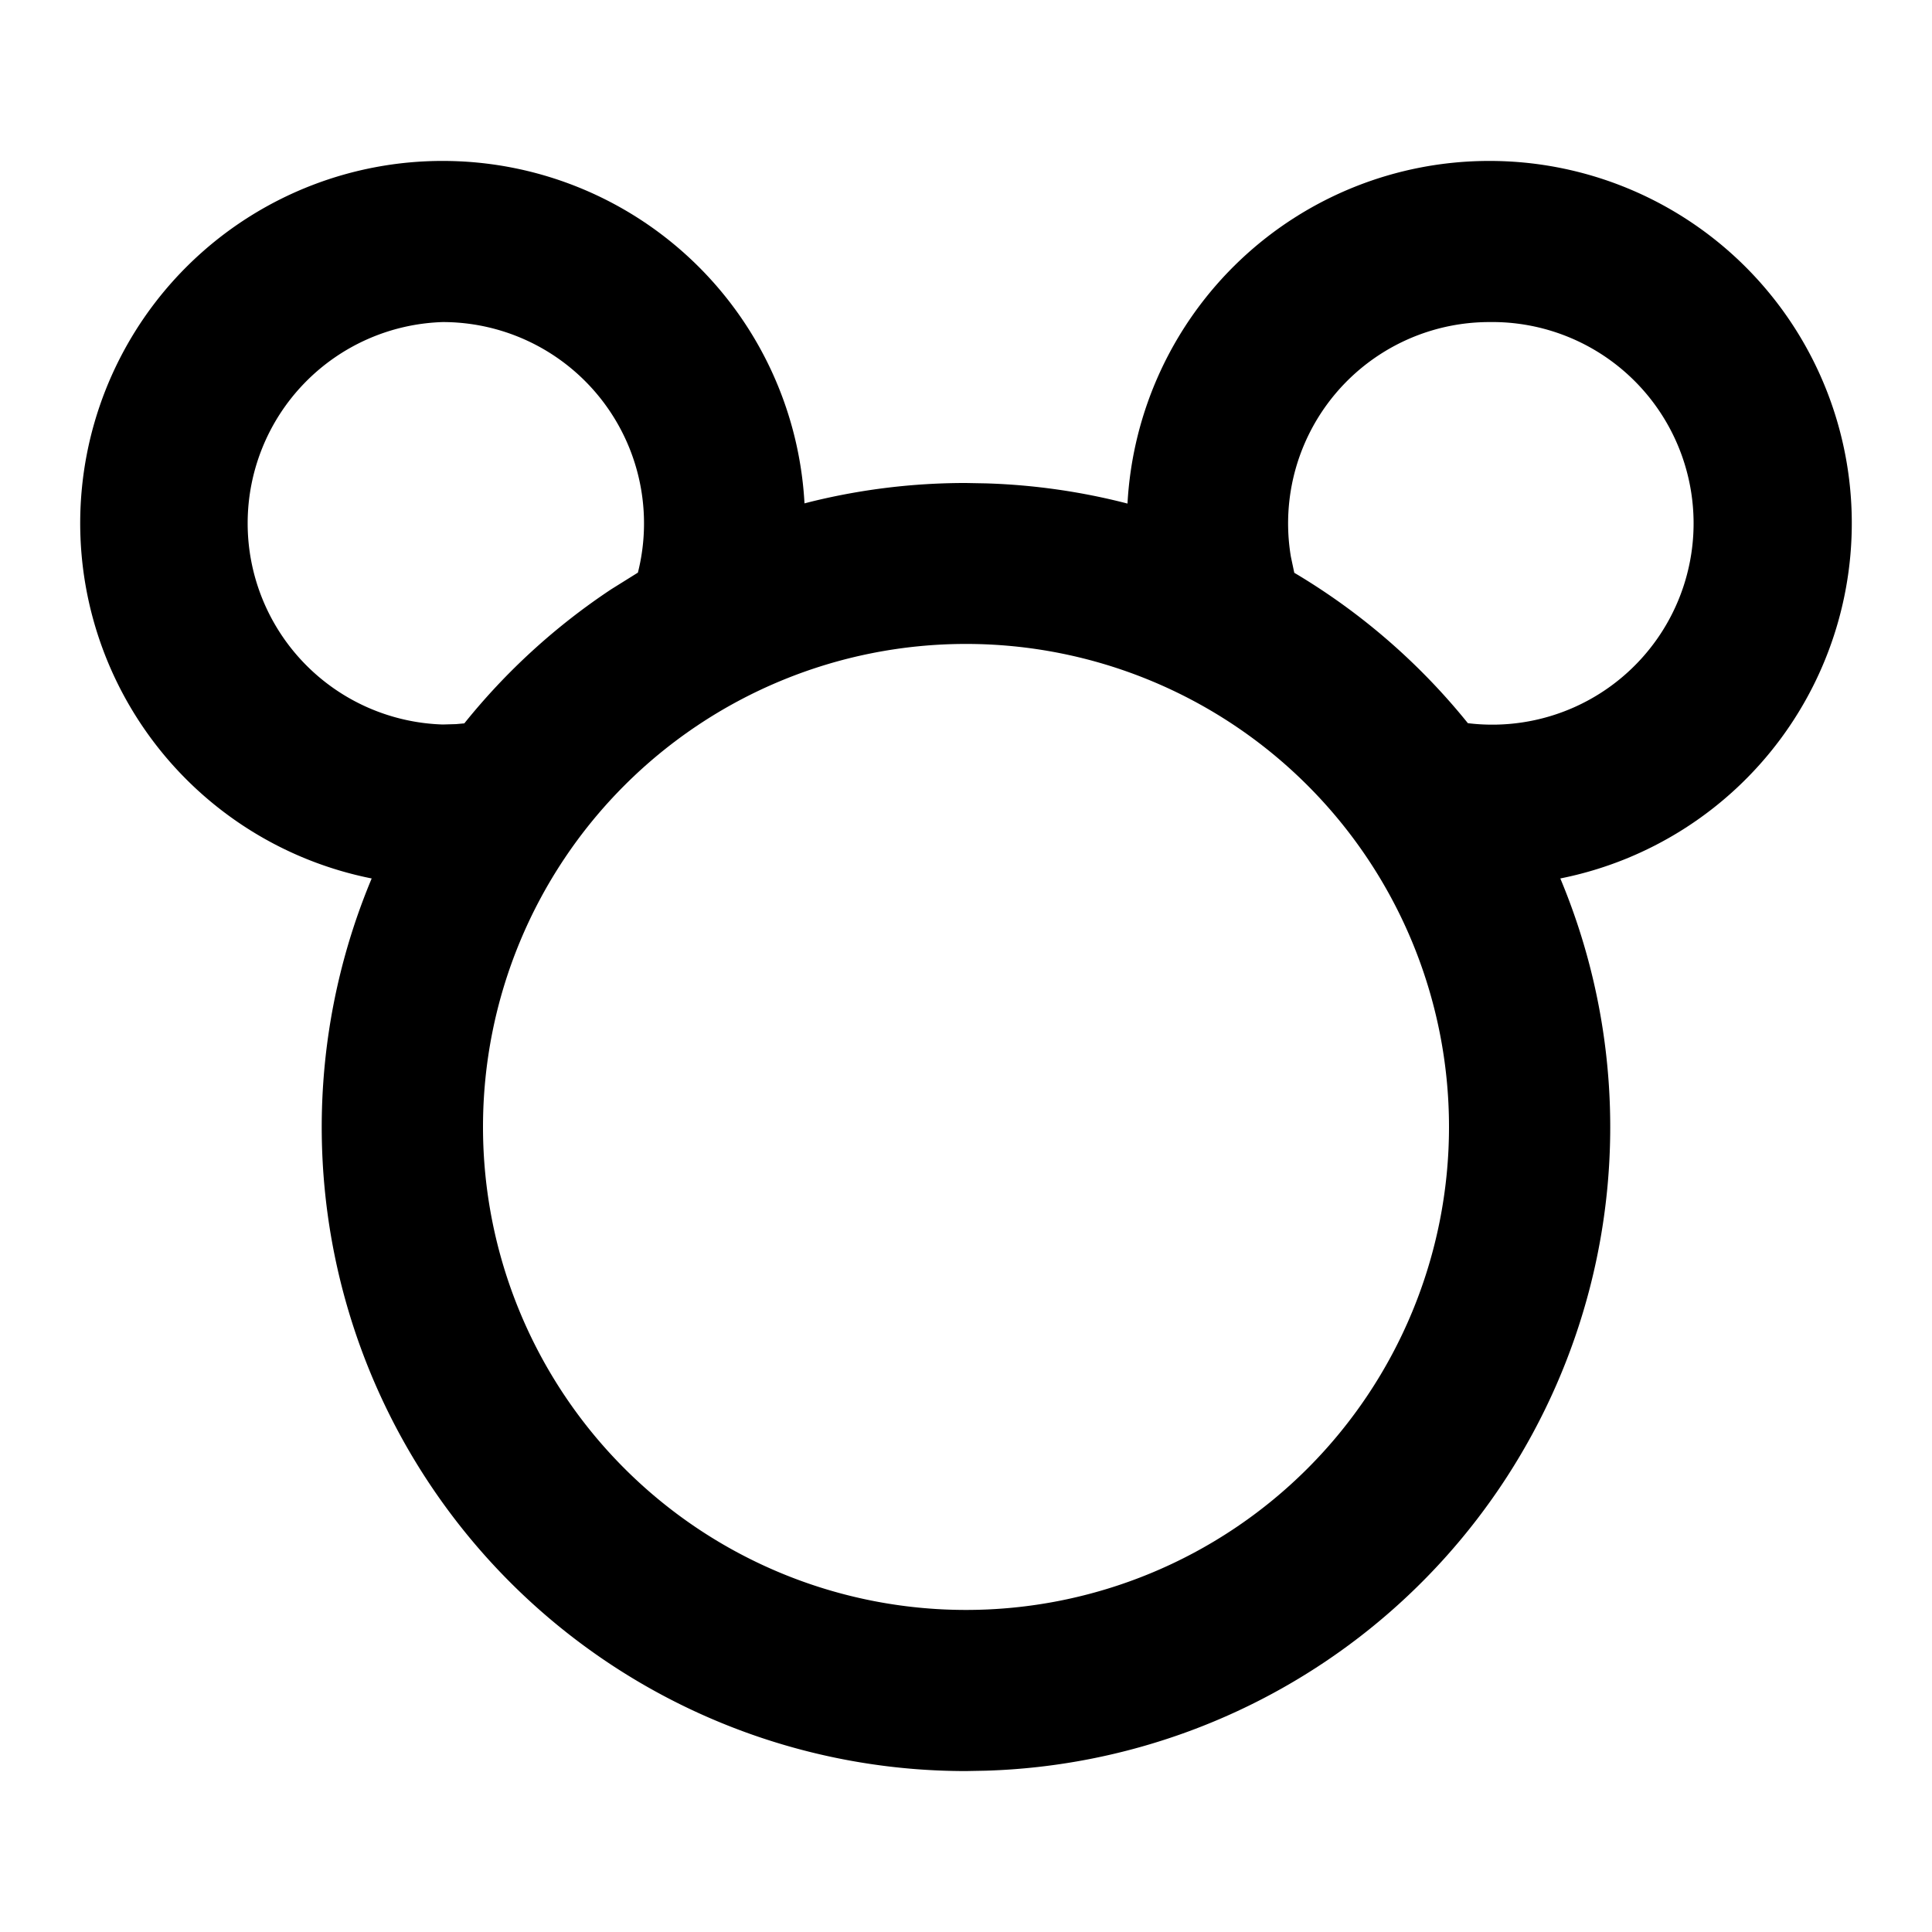
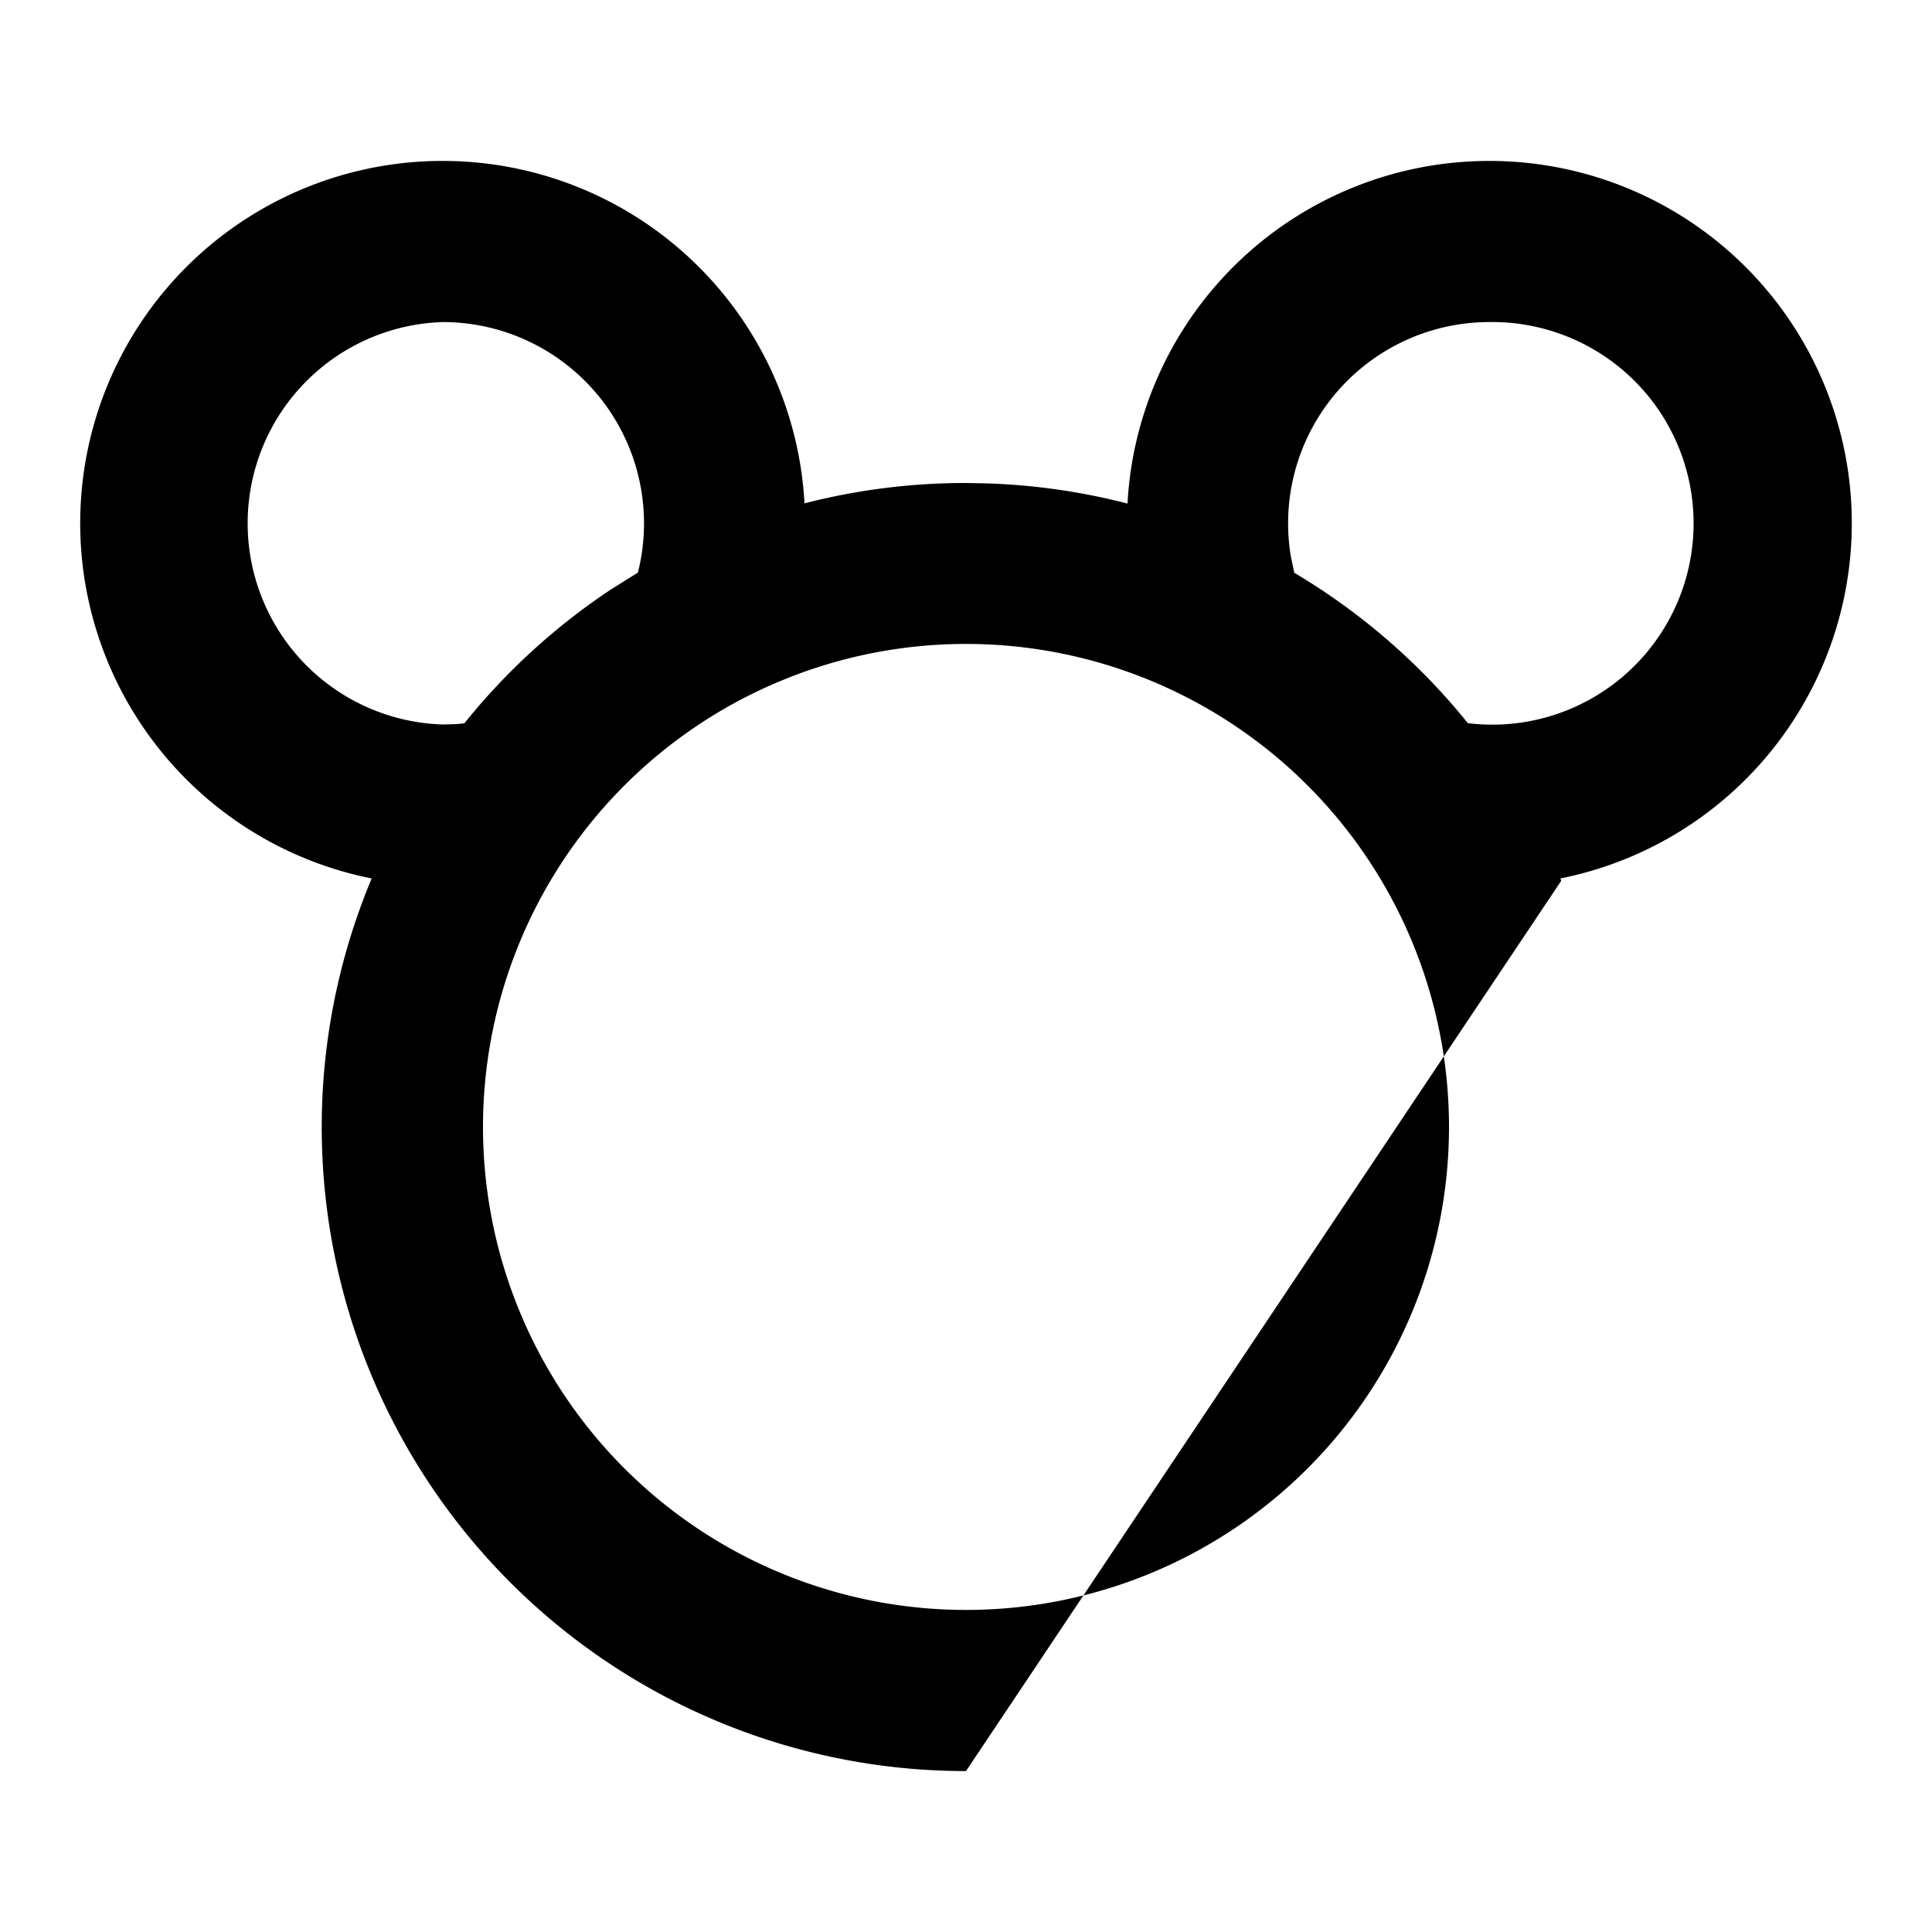
<svg xmlns="http://www.w3.org/2000/svg" viewBox="0 0 1024 1024" version="1.1">
-   <path d="M789.3 85.3a192 192 0 0 1 37.7 380.3l0.5 1.2a341.3 341.3 0 0 1-304.9 471.7L512 938.7a341.3 341.3 0 0 1-315-473.1A192 192 0 0 1 234.7 85.3a192 192 0 0 1 191.7 181.5l3.1-0.8A342.1 342.1 0 0 1 512 256l10.7 0.2a341.3 341.3 0 0 1 74.9 10.7A192 192 0 0 1 789.3 85.3zM512 341.3a256 256 0 1 0 0 512 256 256 0 0 0 0-512zM234.7 170.7a106.7 106.7 0 0 0 0 213.3l7-0.2 4.4-0.4A343.2 343.2 0 0 1 324 312.3l14.1-8.8A106.7 106.7 0 0 0 234.7 170.7z m554.7 0a106.7 106.7 0 0 0-105.2 124.4l1.8 8.5 1.2 0.7a343 343 0 0 1 90.8 79A106.7 106.7 0 1 0 789.3 170.7z" p-id="16066" />
+   <path d="M789.3 85.3a192 192 0 0 1 37.7 380.3l0.5 1.2L512 938.7a341.3 341.3 0 0 1-315-473.1A192 192 0 0 1 234.7 85.3a192 192 0 0 1 191.7 181.5l3.1-0.8A342.1 342.1 0 0 1 512 256l10.7 0.2a341.3 341.3 0 0 1 74.9 10.7A192 192 0 0 1 789.3 85.3zM512 341.3a256 256 0 1 0 0 512 256 256 0 0 0 0-512zM234.7 170.7a106.7 106.7 0 0 0 0 213.3l7-0.2 4.4-0.4A343.2 343.2 0 0 1 324 312.3l14.1-8.8A106.7 106.7 0 0 0 234.7 170.7z m554.7 0a106.7 106.7 0 0 0-105.2 124.4l1.8 8.5 1.2 0.7a343 343 0 0 1 90.8 79A106.7 106.7 0 1 0 789.3 170.7z" p-id="16066" />
</svg>